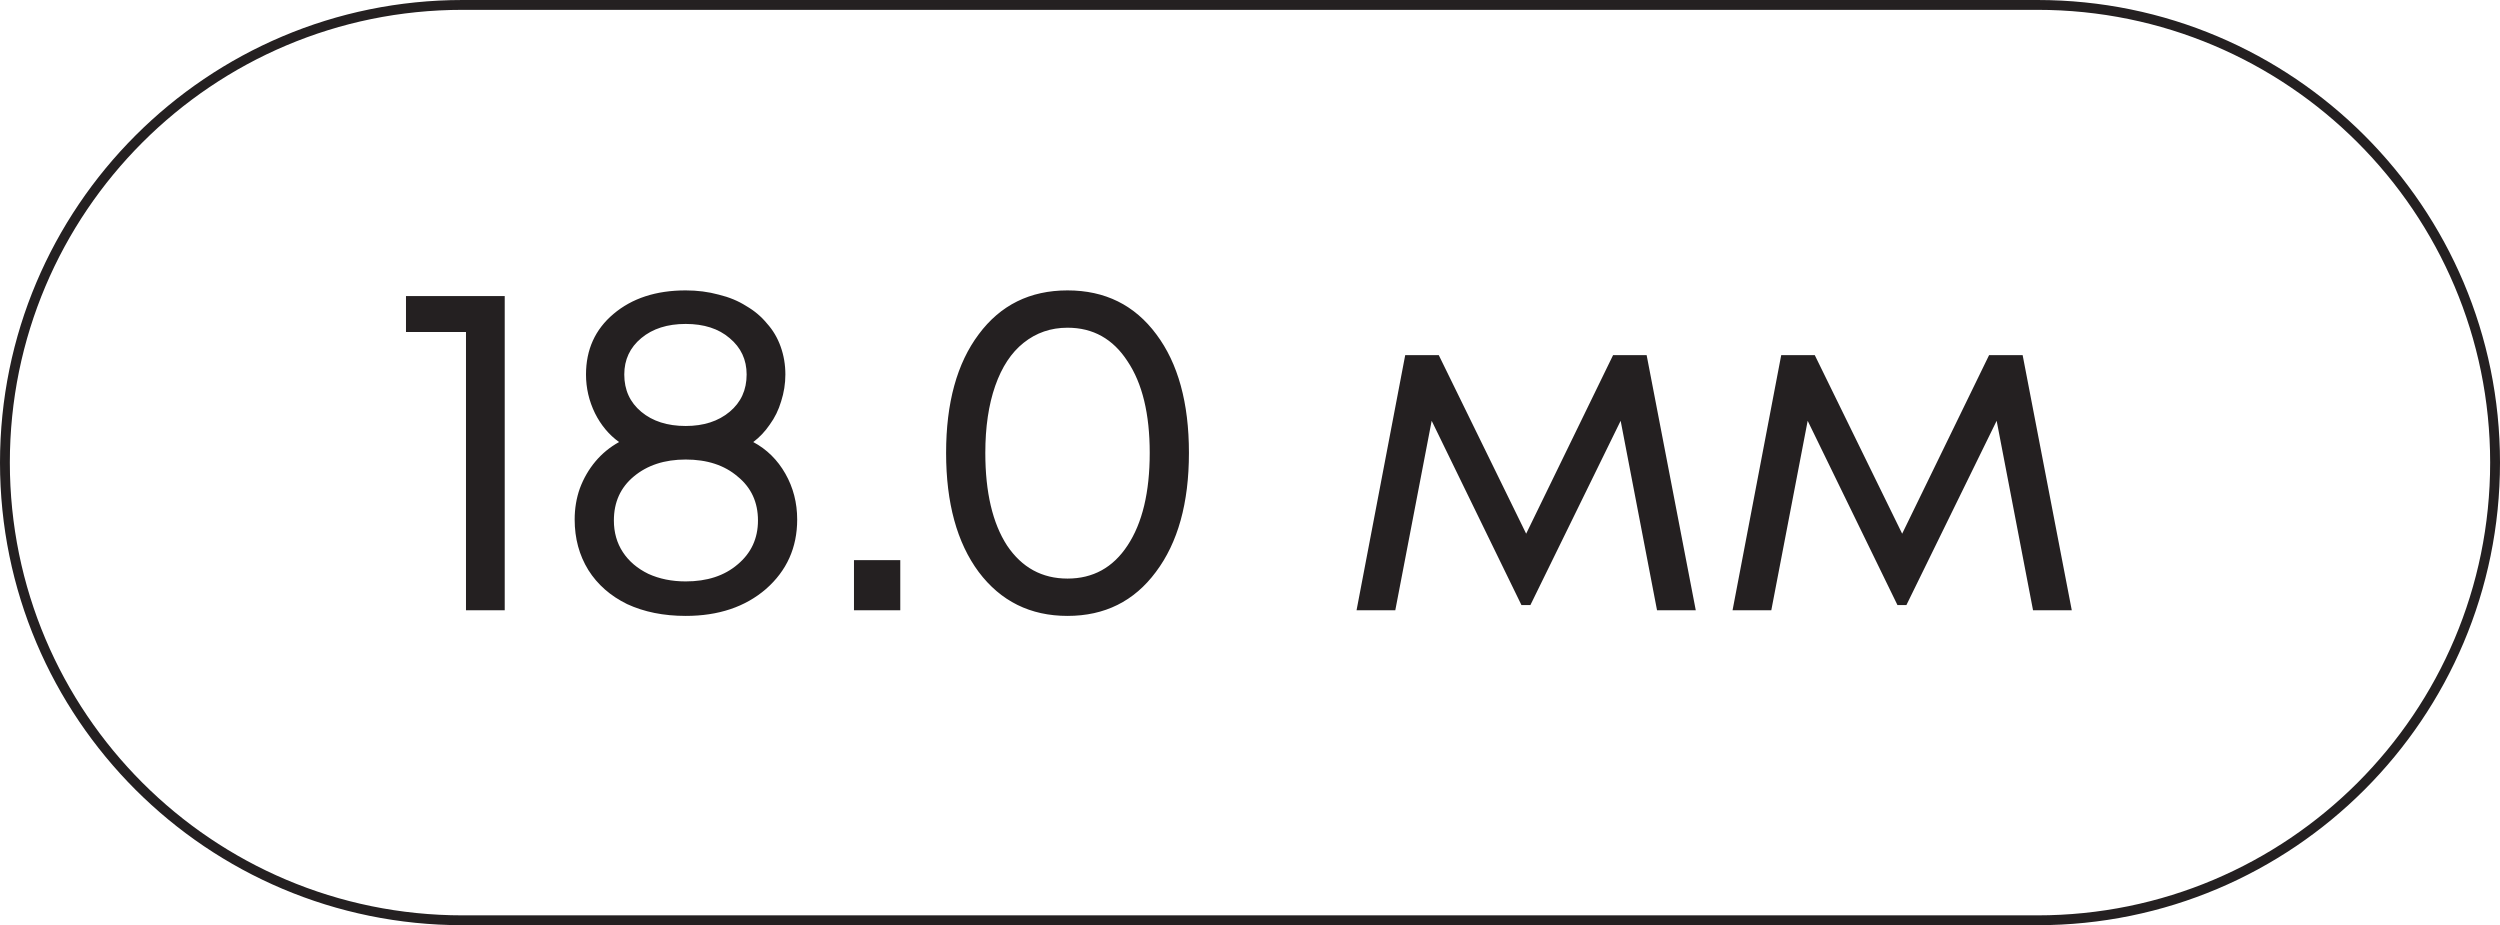
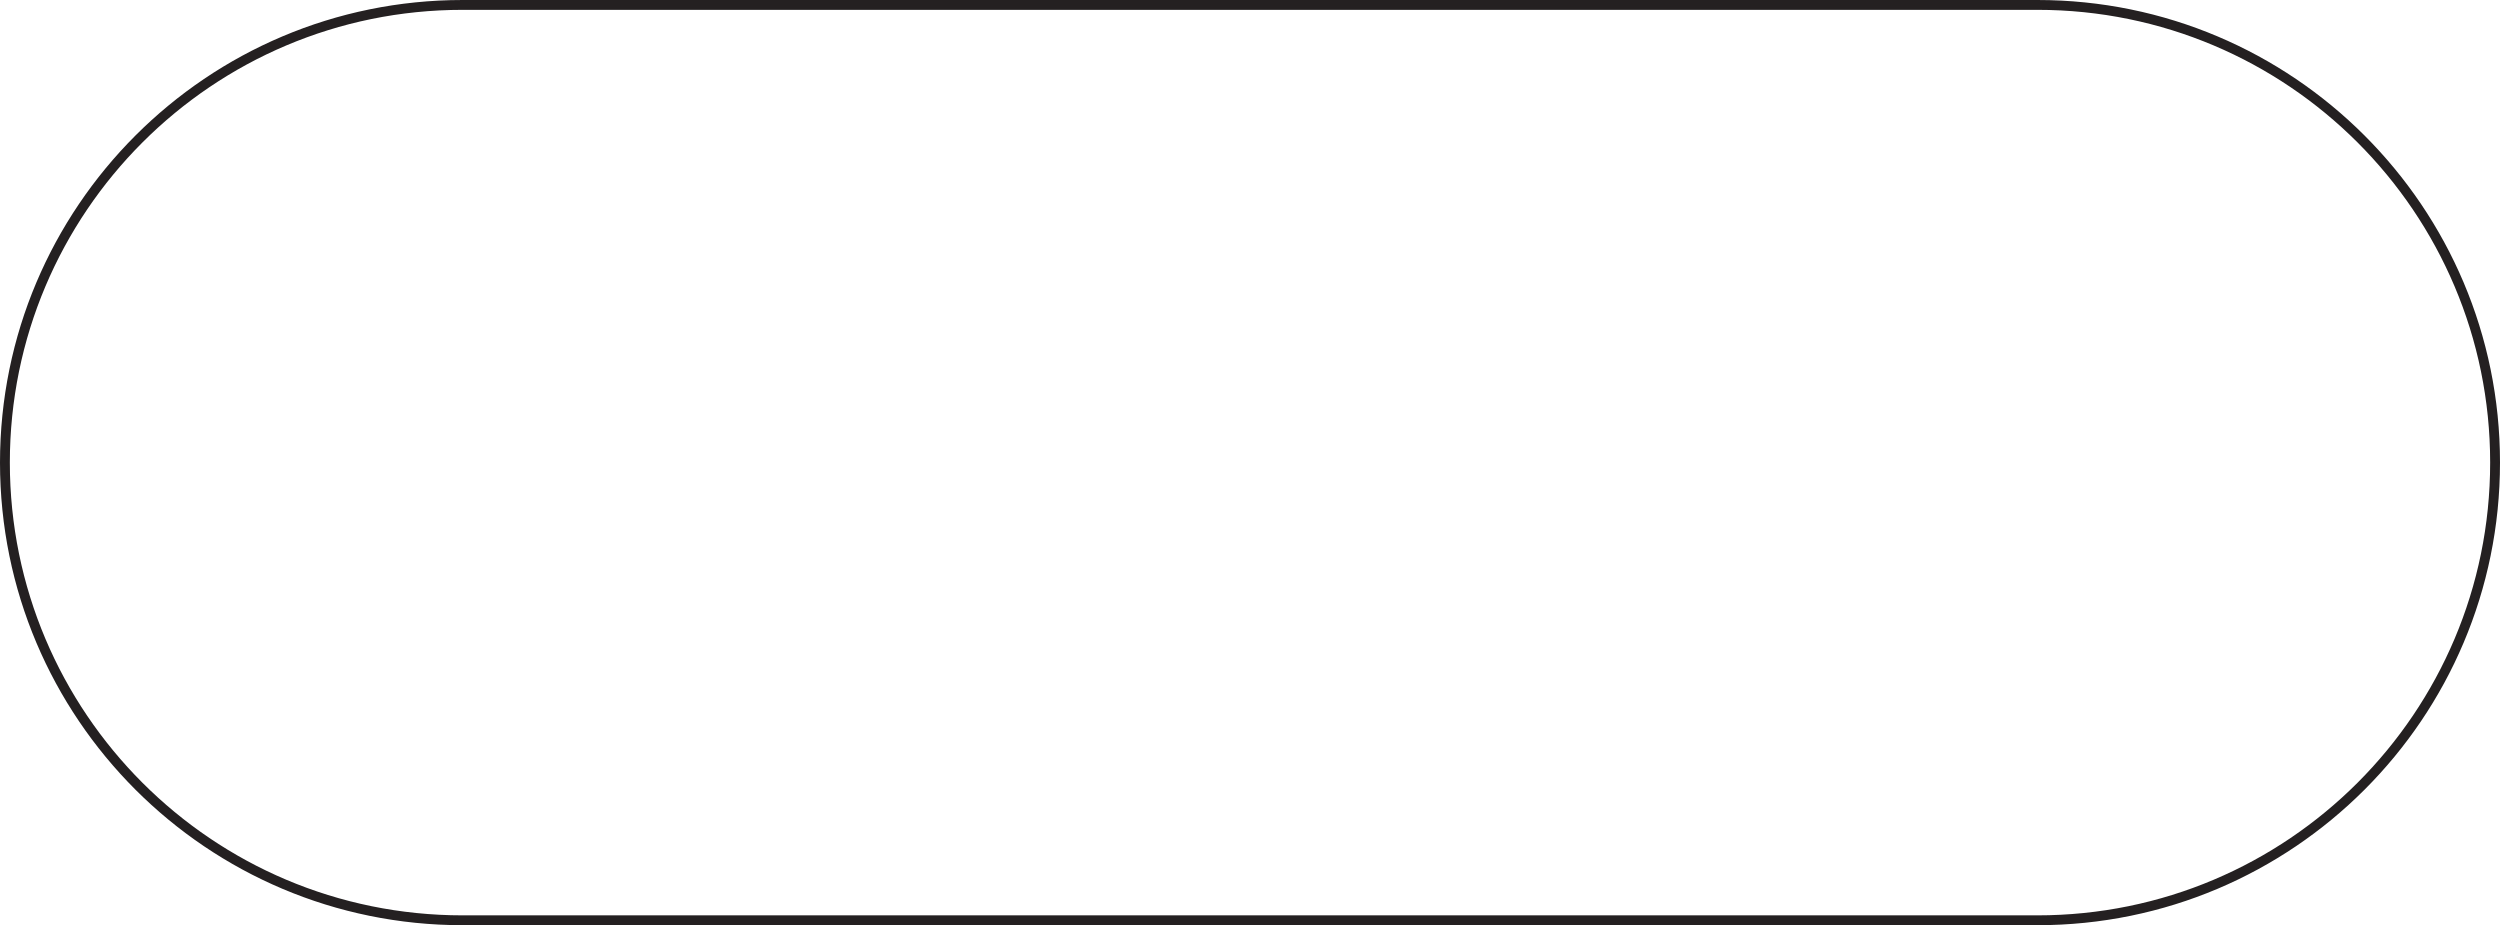
<svg xmlns="http://www.w3.org/2000/svg" width="127" height="47" viewBox="0 0 127 47" fill="none">
  <path d="M23.5 0.25H103.5C116.341 0.25 126.75 10.659 126.75 23.5C126.75 36.341 116.341 46.75 103.5 46.75H23.5C10.659 46.75 0.25 36.341 0.25 23.5C0.25 10.659 10.659 0.25 23.5 0.25Z" stroke="#242021" stroke-width="0.5" />
-   <path d="M20.624 15.04H25.64V31H23.672V16.864H20.624V15.04ZM38.265 22.456C38.953 22.824 39.497 23.36 39.897 24.064C40.297 24.768 40.497 25.544 40.497 26.392C40.497 27.816 39.969 28.992 38.913 29.92C37.857 30.832 36.497 31.288 34.833 31.288C33.713 31.288 32.721 31.088 31.857 30.688C31.009 30.272 30.353 29.696 29.889 28.96C29.425 28.208 29.193 27.352 29.193 26.392C29.193 25.832 29.281 25.304 29.457 24.808C29.649 24.296 29.913 23.84 30.249 23.44C30.585 23.04 30.985 22.712 31.449 22.456C30.937 22.088 30.529 21.6 30.225 20.992C29.921 20.368 29.769 19.712 29.769 19.024C29.769 17.76 30.233 16.736 31.161 15.952C32.105 15.152 33.329 14.752 34.833 14.752C35.425 14.752 35.985 14.824 36.513 14.968C37.041 15.096 37.505 15.288 37.905 15.544C38.321 15.784 38.673 16.08 38.961 16.432C39.265 16.768 39.497 17.16 39.657 17.608C39.817 18.056 39.897 18.528 39.897 19.024C39.897 19.488 39.825 19.944 39.681 20.392C39.553 20.824 39.361 21.216 39.105 21.568C38.865 21.92 38.585 22.216 38.265 22.456ZM34.833 16.456C33.905 16.456 33.153 16.696 32.577 17.176C32.001 17.656 31.713 18.272 31.713 19.024C31.713 19.808 32.001 20.44 32.577 20.92C33.153 21.4 33.905 21.64 34.833 21.64C35.745 21.64 36.489 21.4 37.065 20.92C37.641 20.44 37.929 19.808 37.929 19.024C37.929 18.272 37.641 17.656 37.065 17.176C36.505 16.696 35.761 16.456 34.833 16.456ZM34.833 29.536C35.921 29.536 36.801 29.248 37.473 28.672C38.161 28.096 38.505 27.352 38.505 26.44C38.505 25.512 38.161 24.768 37.473 24.208C36.801 23.632 35.921 23.344 34.833 23.344C33.761 23.344 32.881 23.632 32.193 24.208C31.521 24.768 31.185 25.512 31.185 26.44C31.185 27.048 31.337 27.584 31.641 28.048C31.945 28.512 32.377 28.88 32.937 29.152C33.497 29.408 34.129 29.536 34.833 29.536ZM43.382 31V28.456H45.734V31H43.382ZM54.23 31.288C52.342 31.288 50.838 30.544 49.718 29.056C48.614 27.568 48.062 25.552 48.062 23.008C48.062 20.464 48.614 18.456 49.718 16.984C50.822 15.496 52.326 14.752 54.23 14.752C56.134 14.752 57.638 15.496 58.742 16.984C59.846 18.456 60.398 20.464 60.398 23.008C60.398 25.552 59.838 27.568 58.718 29.056C57.614 30.544 56.118 31.288 54.23 31.288ZM54.23 29.392C55.526 29.392 56.542 28.832 57.278 27.712C58.03 26.576 58.406 25.008 58.406 23.008C58.406 21.024 58.03 19.472 57.278 18.352C56.542 17.216 55.526 16.648 54.23 16.648C53.382 16.648 52.638 16.904 51.998 17.416C51.374 17.912 50.894 18.64 50.558 19.6C50.222 20.56 50.054 21.696 50.054 23.008C50.054 25.008 50.422 26.576 51.158 27.712C51.91 28.832 52.934 29.392 54.23 29.392ZM86.145 31H84.177L82.329 21.376L77.745 30.736H77.289L72.729 21.376L70.881 31H68.913L71.385 18.04H73.089L77.529 27.112L81.945 18.04H83.649L86.145 31ZM105.246 31H103.278L101.43 21.376L96.846 30.736H96.39L91.83 21.376L89.982 31H88.014L90.486 18.04H92.19L96.63 27.112L101.046 18.04H102.75L105.246 31Z" fill="#242021" />
</svg>